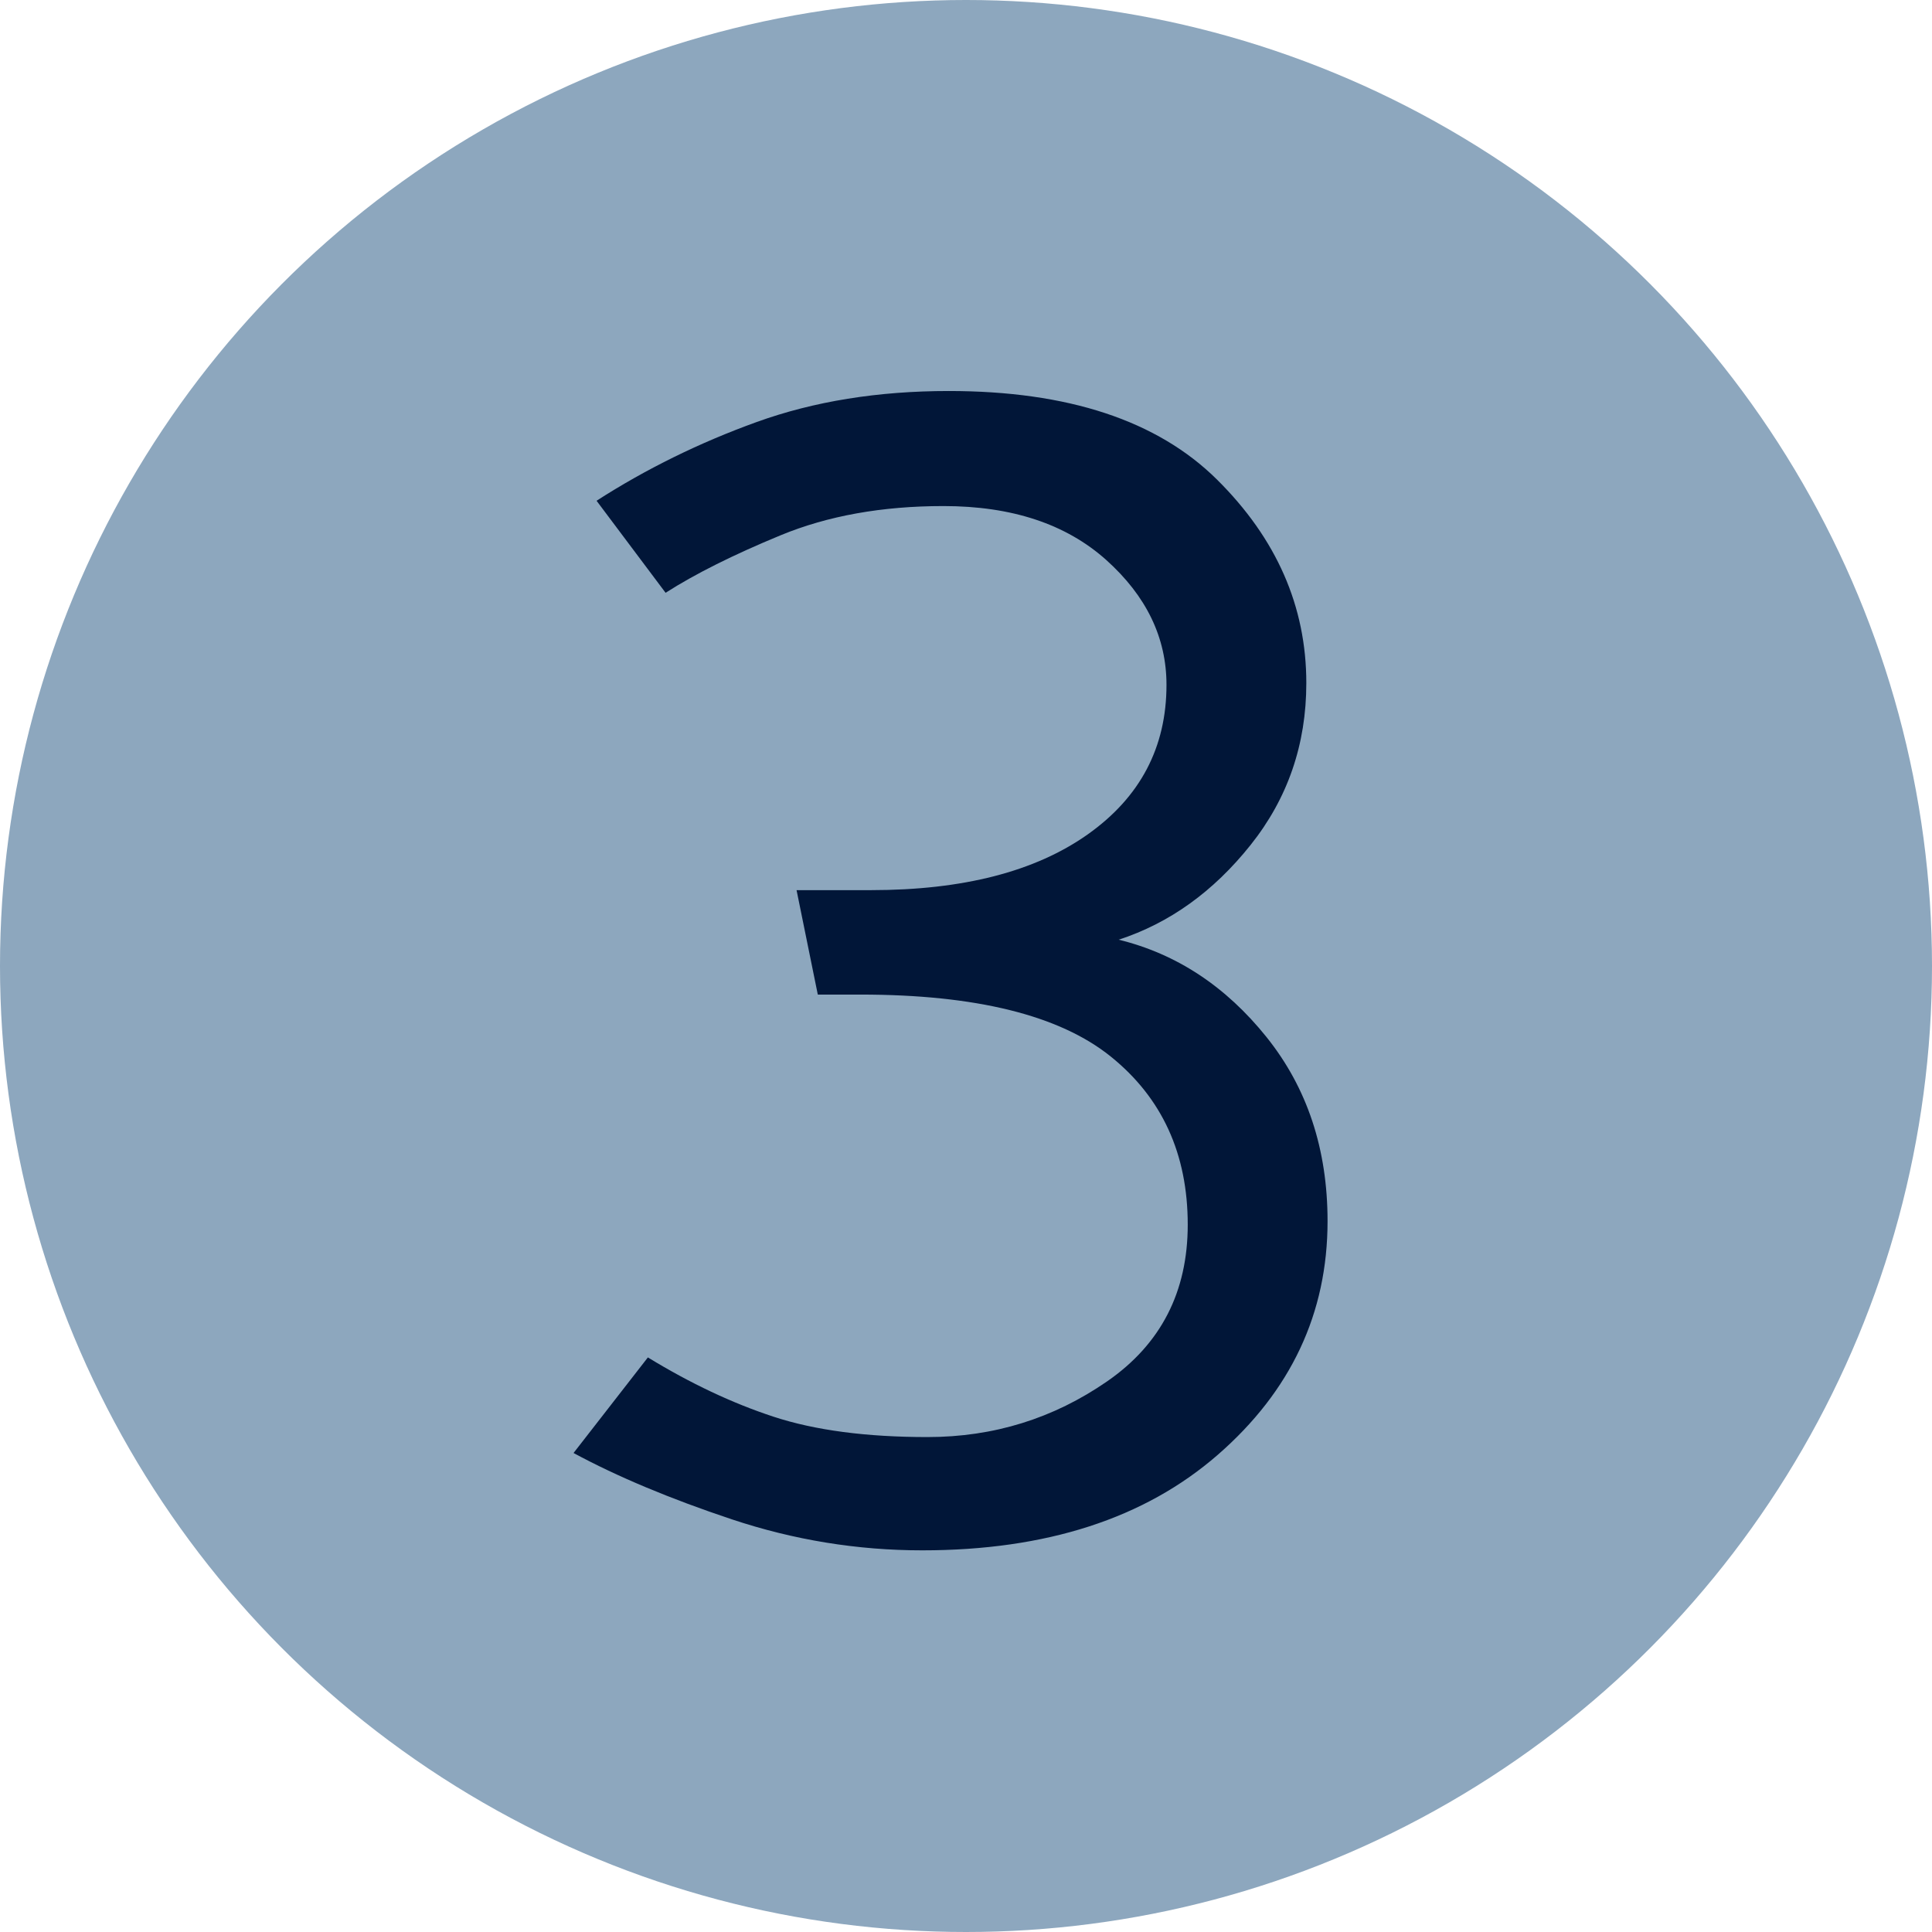
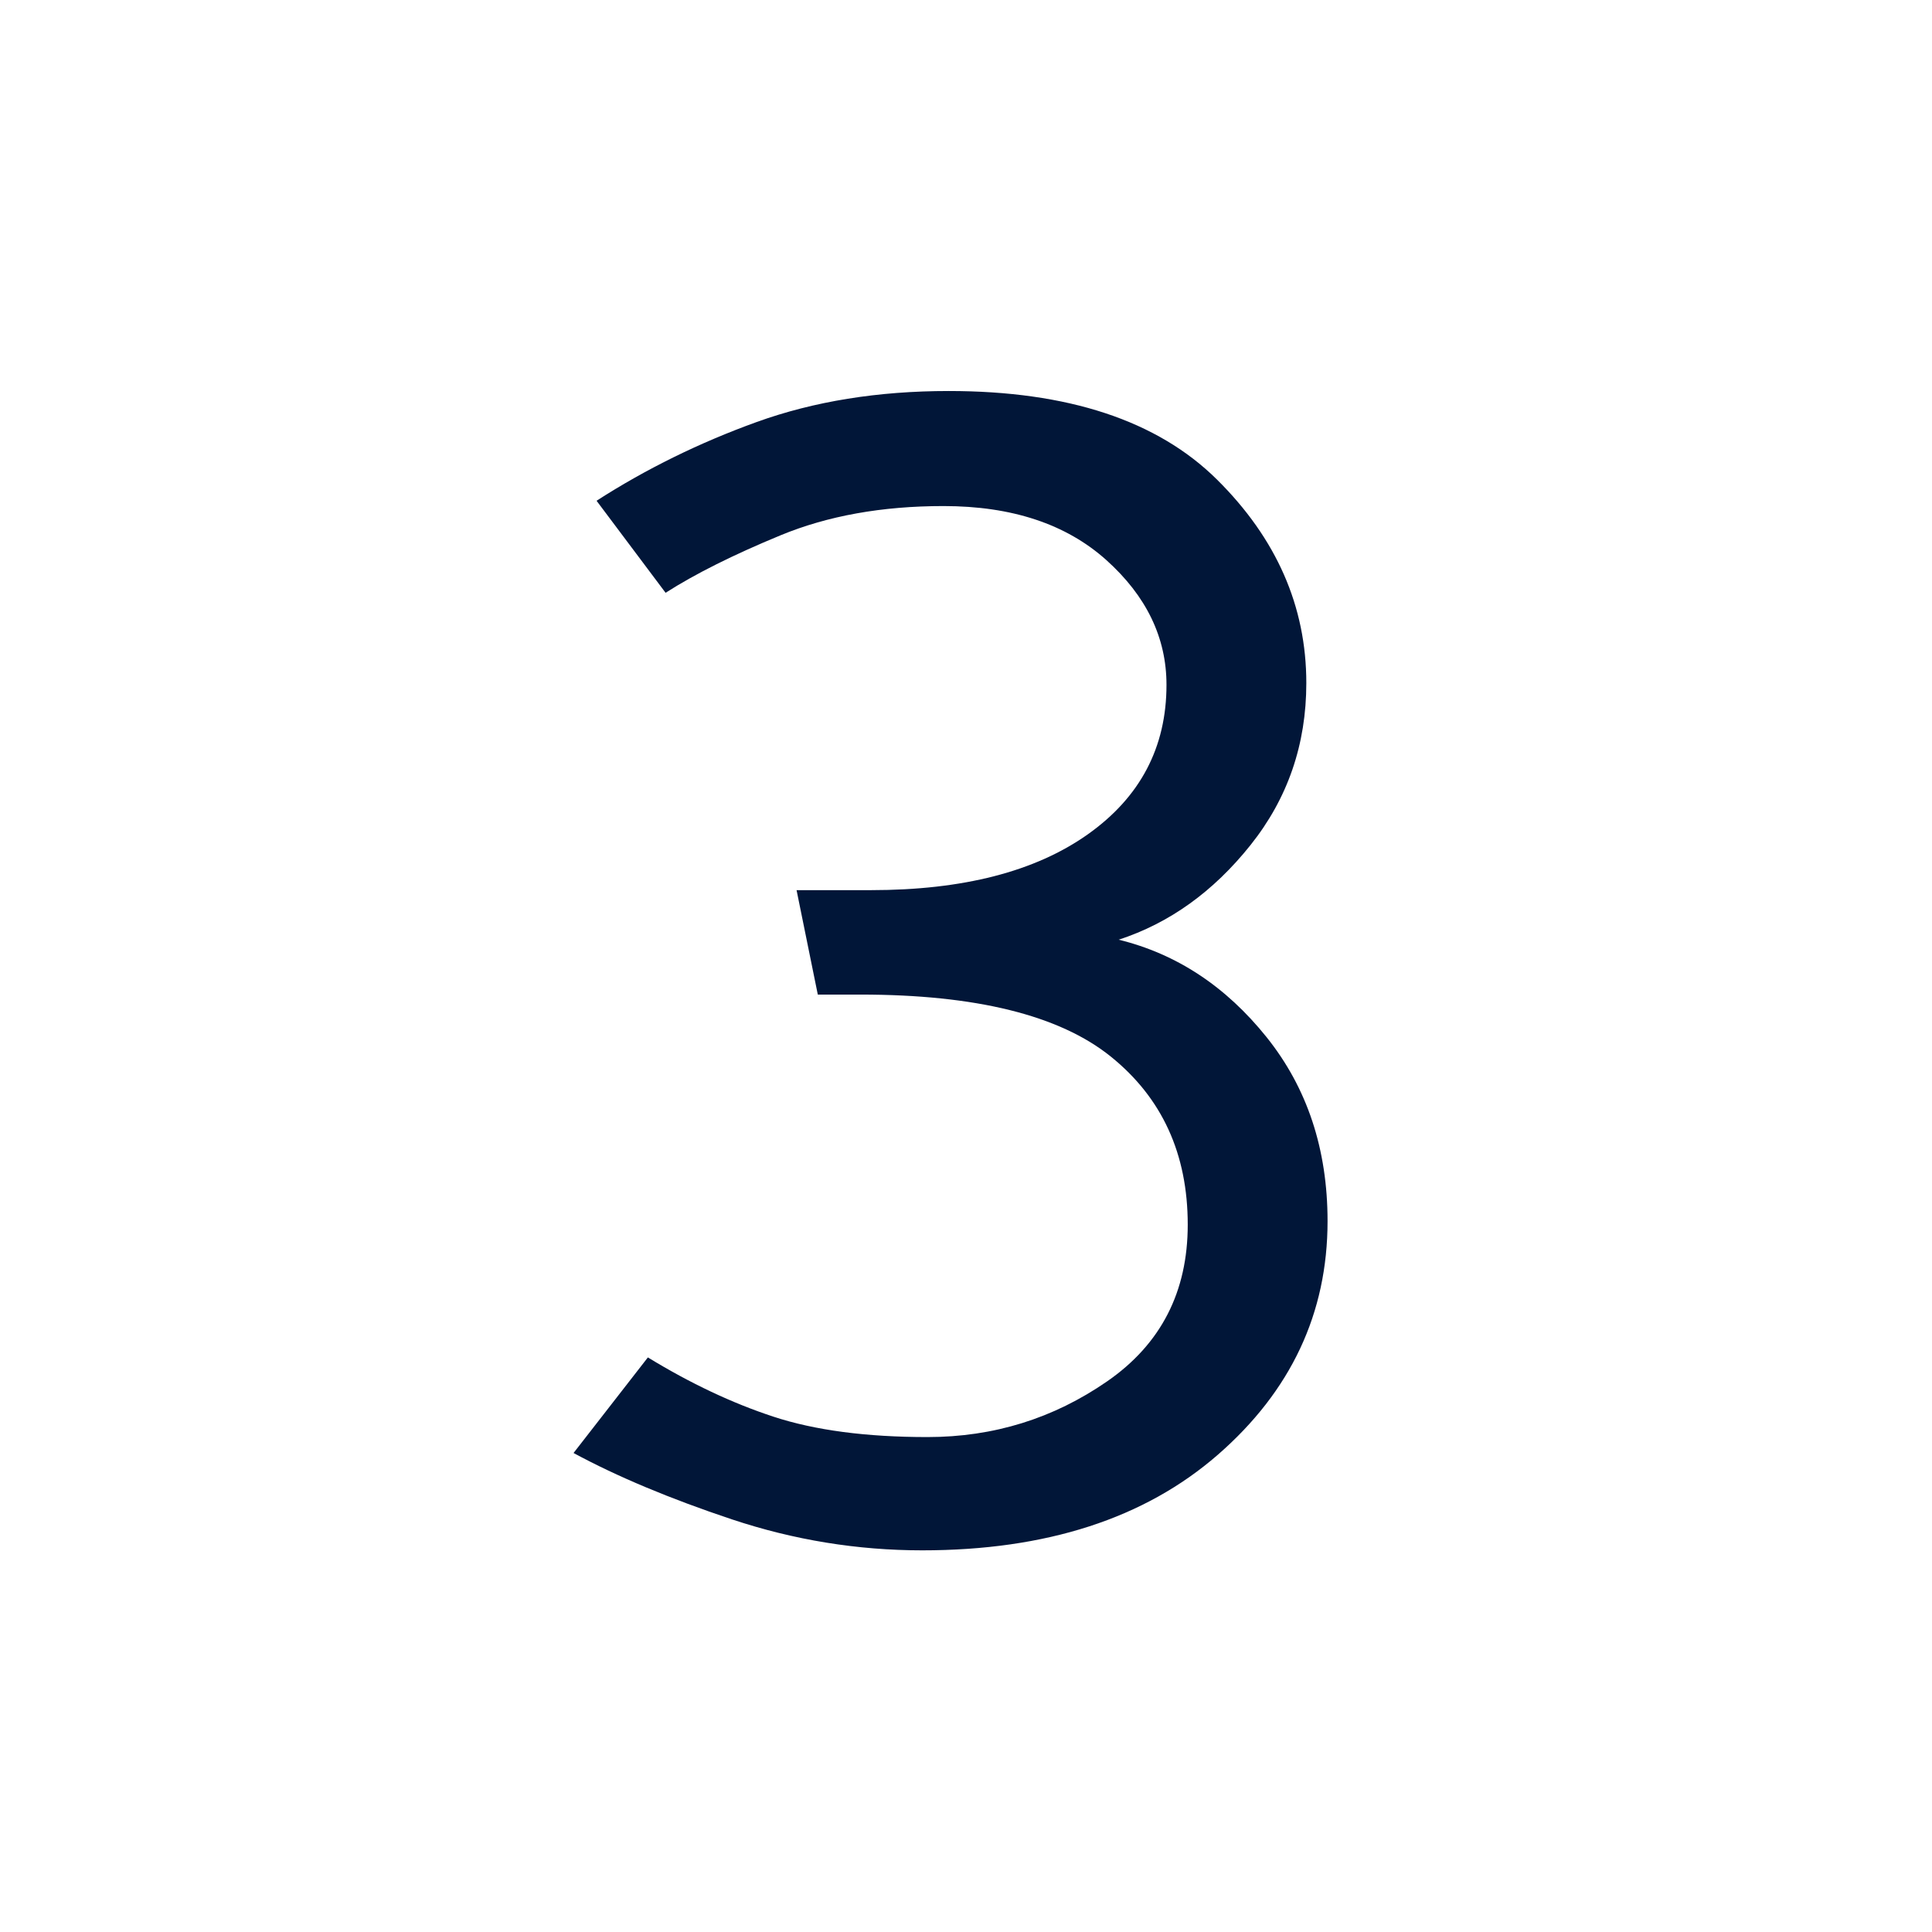
<svg xmlns="http://www.w3.org/2000/svg" version="1.1" id="Ebene_1" x="0px" y="0px" width="249px" height="249px" viewBox="0 0 249 249" enable-background="new 0 0 249 249" xml:space="preserve">
-   <circle fill="#8DA7BE" cx="-367.5" cy="-201.5" r="124.5" />
  <g>
-     <path fill="#011638" d="M-334.421-138.525h-61.82l-2.053-13.687h24.409v-93.757c-2.588,1.825-5.211,3.614-7.87,5.361   c-2.663,1.75-5.286,3.461-7.87,5.133c-1.522-1.975-2.965-4.028-4.334-6.159c-1.369-2.128-2.737-4.181-4.106-6.159l30.34-19.847   h12.09v115.429h19.39c0.303,2.434,0.645,4.755,1.026,6.958C-334.842-143.048-334.574-140.807-334.421-138.525z" />
+     <path fill="#011638" d="M-334.421-138.525h-61.82l-2.053-13.687h24.409v-93.757c-2.588,1.825-5.211,3.614-7.87,5.361   c-1.522-1.975-2.965-4.028-4.334-6.159c-1.369-2.128-2.737-4.181-4.106-6.159l30.34-19.847   h12.09v115.429h19.39c0.303,2.434,0.645,4.755,1.026,6.958C-334.842-143.048-334.574-140.807-334.421-138.525z" />
  </g>
-   <circle fill="#8DA7BE" cx="36.5" cy="-201.5" r="124.5" />
  <g>
    <path fill="#011638" d="M31.939-270.606c16.574,0,28.172,4.259,34.788,12.775c6.615,8.519,9.923,17.262,9.923,26.233   c0,8.668-2.815,16.692-8.44,24.067c-5.628,7.378-13.915,15.854-24.865,25.435L9.812-152.669h69.12l2.281,14.144h-93.985v-13.459   l46.309-41.974c9.581-8.668,16.196-15.626,19.846-20.873c3.65-5.247,5.476-10.836,5.476-16.767c0-6.993-2.281-12.774-6.844-17.337   s-11.406-6.844-20.531-6.844c-7.149,0-13.954,1.825-20.416,5.475c-6.466,3.65-9.773,5.553-9.924,5.703l-7.983-13.002   c1.215-0.759,5.36-3.115,12.432-7.072C12.663-268.628,21.445-270.606,31.939-270.606z" />
  </g>
-   <circle fill="#8DA7BE" cx="-472.5" cy="112.5" r="124.5" />
  <g>
-     <path fill="#011638" d="M-514.473,120.376l3.65-78.017h77.789l-2.281,14.828h-59.083l-2.053,44.711   c3.65-2.281,7.528-4.066,11.634-5.36c4.106-1.291,8.134-1.939,12.09-1.939c16.881,0,29.121,4.602,36.728,13.801   c7.603,9.204,11.48,20.039,11.634,32.508c0,13.23-4.641,24.522-13.915,33.875c-9.278,9.354-22.509,14.029-39.693,14.029   c-8.366,0-16.503-1.333-24.409-3.991c-7.909-2.663-14.678-5.439-20.303-8.327l9.353-12.774c5.625,3.193,11.1,5.703,16.424,7.528   c5.322,1.824,11.938,2.737,19.847,2.737c10.34,0,18.706-2.966,25.093-8.896c6.387-5.932,9.581-13.99,9.581-24.181   c0-10.038-2.737-17.794-8.212-23.269c-5.475-5.475-12.547-8.212-21.215-8.212c-5.931,0-11.142,1.294-15.626,3.878   c-4.488,2.588-7.721,4.943-9.695,7.071H-514.473z" />
-   </g>
+     </g>
  <circle fill="#8DA7BE" cx="-200.5" cy="153.5" r="124.5" />
  <g>
    <path fill="#011638" d="M-157.207,192.507h-21.671v31.708h-18.25v-31.708h-68.208l-2.509-14.828l76.42-99.46h12.546v99.46h23.725   L-157.207,192.507z M-248.455,177.679h51.327v-67.979L-248.455,177.679z" />
  </g>
-   <circle fill="#8DA7BE" cx="124.5" cy="124.5" r="124.5" />
  <g>
    <path fill="#011638" d="M122.28,50.394c15.359,0,26.879,3.804,34.561,11.406c7.678,7.606,11.52,16.35,11.52,26.233   c0,7.909-2.395,14.867-7.186,20.873c-4.79,6.01-10.458,10.076-16.995,12.204c7.45,1.825,13.802,6.01,19.048,12.547   c5.247,6.541,7.87,14.45,7.87,23.725c0,11.862-4.715,21.899-14.143,30.111c-9.432,8.213-22.128,12.318-38.097,12.318   c-8.365,0-16.538-1.333-24.522-3.991c-7.984-2.663-14.792-5.515-20.417-8.555l9.581-12.318c5.476,3.347,10.872,5.896,16.197,7.642   c5.321,1.747,11.937,2.623,19.846,2.623c8.516,0,16.232-2.395,23.154-7.186c6.918-4.79,10.38-11.52,10.38-20.188   c0-9.125-3.309-16.346-9.924-21.671c-6.615-5.322-17.376-7.984-32.278-7.984h-5.476l-2.737-13.459h9.581   c11.862,0,21.176-2.396,27.944-7.186c6.766-4.791,10.151-11.214,10.151-19.276c0-6.081-2.587-11.441-7.756-16.083   c-5.172-4.637-12.169-6.957-20.986-6.957c-7.91,0-14.906,1.255-20.987,3.764c-6.084,2.51-11.028,4.983-14.828,7.414l-8.896-11.862   c6.388-4.106,13.267-7.488,20.645-10.151C104.904,51.727,113.156,50.394,122.28,50.394z" />
  </g>
</svg>